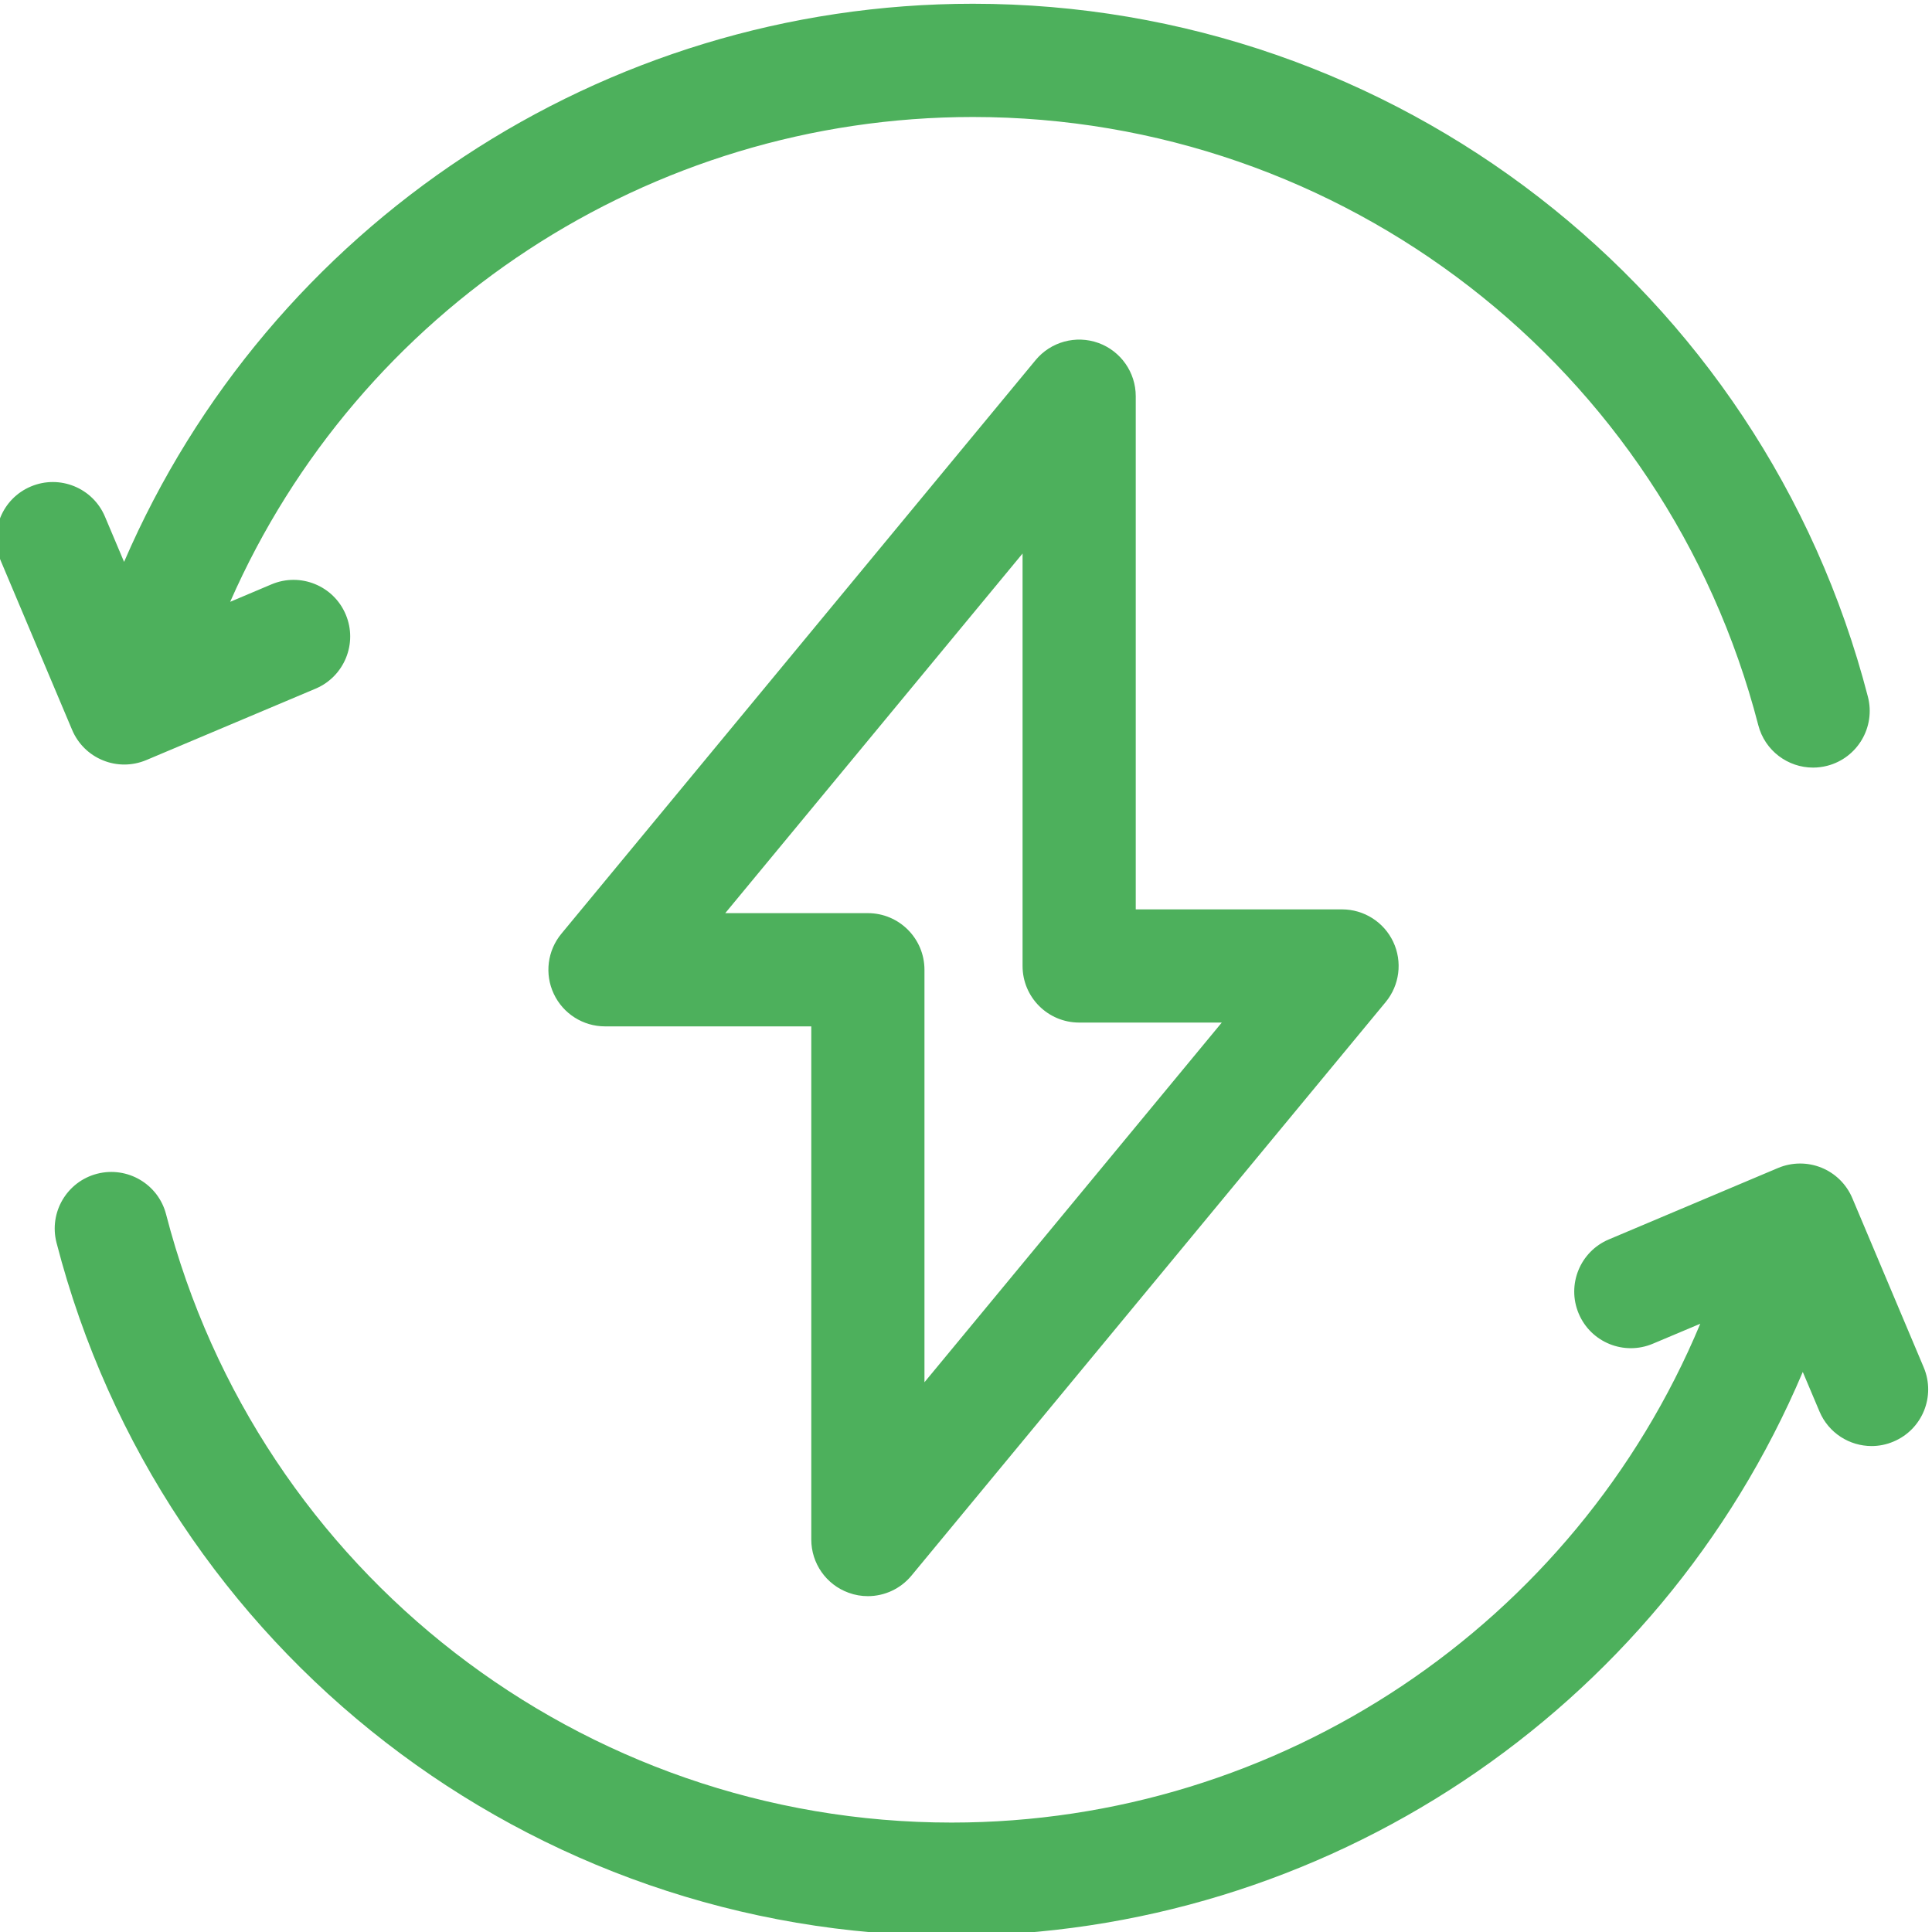
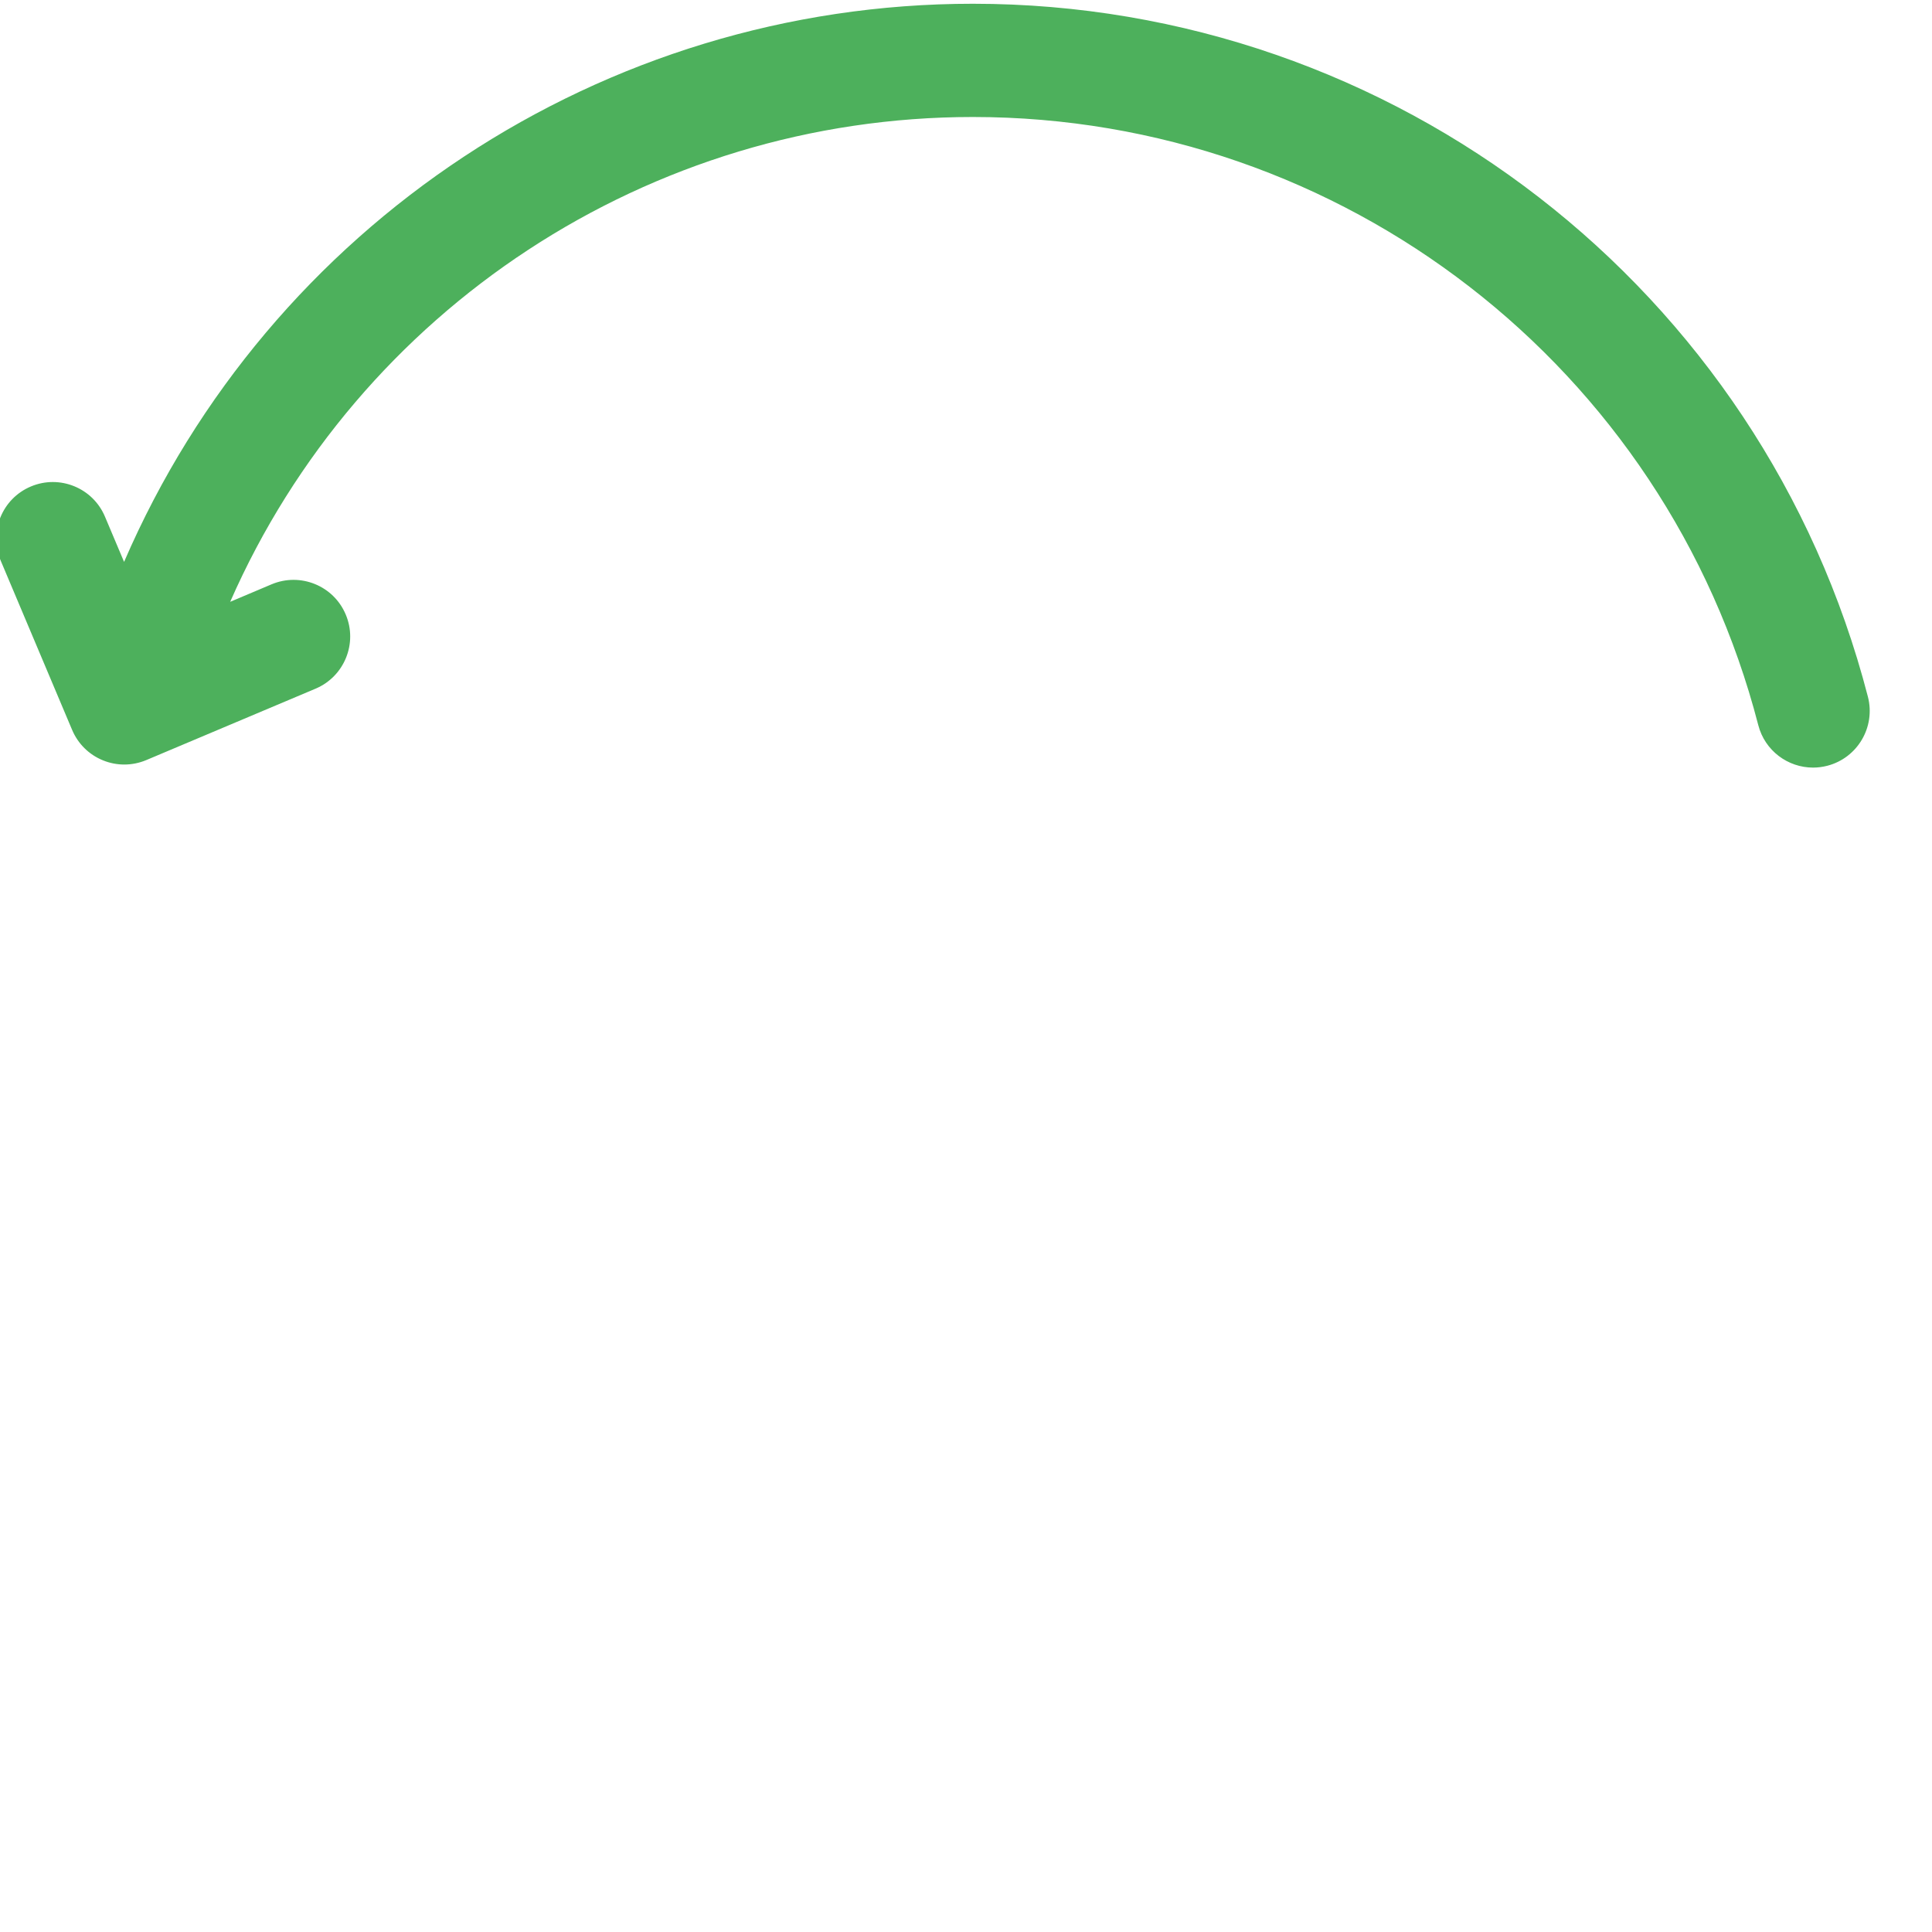
<svg xmlns="http://www.w3.org/2000/svg" width="36" height="36" viewBox="0 0 36 36" fill="none">
  <g id="energy-3 1" clip-path="url(#clip0_610_2434)">
    <path id="Vector" d="M1.919 14.168C2.046 14.22 2.181 14.246 2.316 14.246C2.455 14.246 2.595 14.218 2.726 14.163L5.881 12.832C6.417 12.605 6.669 11.986 6.442 11.45C6.216 10.913 5.597 10.662 5.06 10.888L4.289 11.214C6.683 5.763 12.1 2.18 18.128 2.18C25.02 2.18 31.038 6.84 32.763 13.512C32.886 13.988 33.314 14.303 33.784 14.303C33.871 14.303 33.96 14.292 34.049 14.269C34.612 14.123 34.951 13.548 34.806 12.984C32.84 5.381 25.981 0.07 18.128 0.07C11.221 0.07 5.017 4.201 2.312 10.47L1.956 9.627C1.73 9.09 1.111 8.839 0.575 9.065C0.038 9.291 -0.213 9.91 0.013 10.447L1.344 13.601C1.453 13.859 1.659 14.063 1.919 14.168Z" fill="#4DB05C" />
-     <path id="Vector_2" d="M35.846 25.48L34.515 22.325C34.406 22.067 34.199 21.863 33.94 21.758C33.681 21.653 33.391 21.655 33.133 21.763L29.978 23.095C29.442 23.321 29.19 23.94 29.417 24.477C29.643 25.014 30.262 25.265 30.799 25.038L31.682 24.666C29.347 30.262 23.854 33.961 17.731 33.961C10.839 33.961 4.821 29.3 3.095 22.628C2.95 22.064 2.374 21.726 1.81 21.871C1.246 22.017 0.908 22.592 1.053 23.156C3.019 30.76 9.878 36.07 17.731 36.07C24.677 36.07 30.912 31.893 33.592 25.564L33.903 26.3C34.073 26.703 34.463 26.945 34.875 26.945C35.011 26.945 35.151 26.918 35.284 26.861C35.821 26.635 36.072 26.016 35.846 25.48Z" fill="#4DB05C" />
-     <path id="Vector_3" d="M15.814 29.679C15.931 29.722 16.052 29.742 16.171 29.742C16.48 29.742 16.78 29.606 16.984 29.359L25.82 18.672C26.08 18.357 26.135 17.92 25.961 17.55C25.787 17.181 25.415 16.945 25.007 16.945H21.163V7.383C21.163 6.938 20.884 6.541 20.466 6.39C20.048 6.24 19.579 6.368 19.296 6.711L10.461 17.398C10.2 17.713 10.145 18.15 10.319 18.519C10.493 18.889 10.865 19.125 11.274 19.125H15.117V28.687C15.117 29.132 15.396 29.529 15.814 29.679ZM13.514 17.015L19.054 10.314V18C19.054 18.582 19.526 19.054 20.109 19.054H22.766L17.226 25.756V18.07C17.226 17.488 16.754 17.015 16.171 17.015H13.514Z" fill="#4DB05C" />
  </g>
  <defs>
    <clipPath id="clip0_610_2434">
      <rect width="36" height="36" fill="white" />
    </clipPath>
  </defs>
</svg>